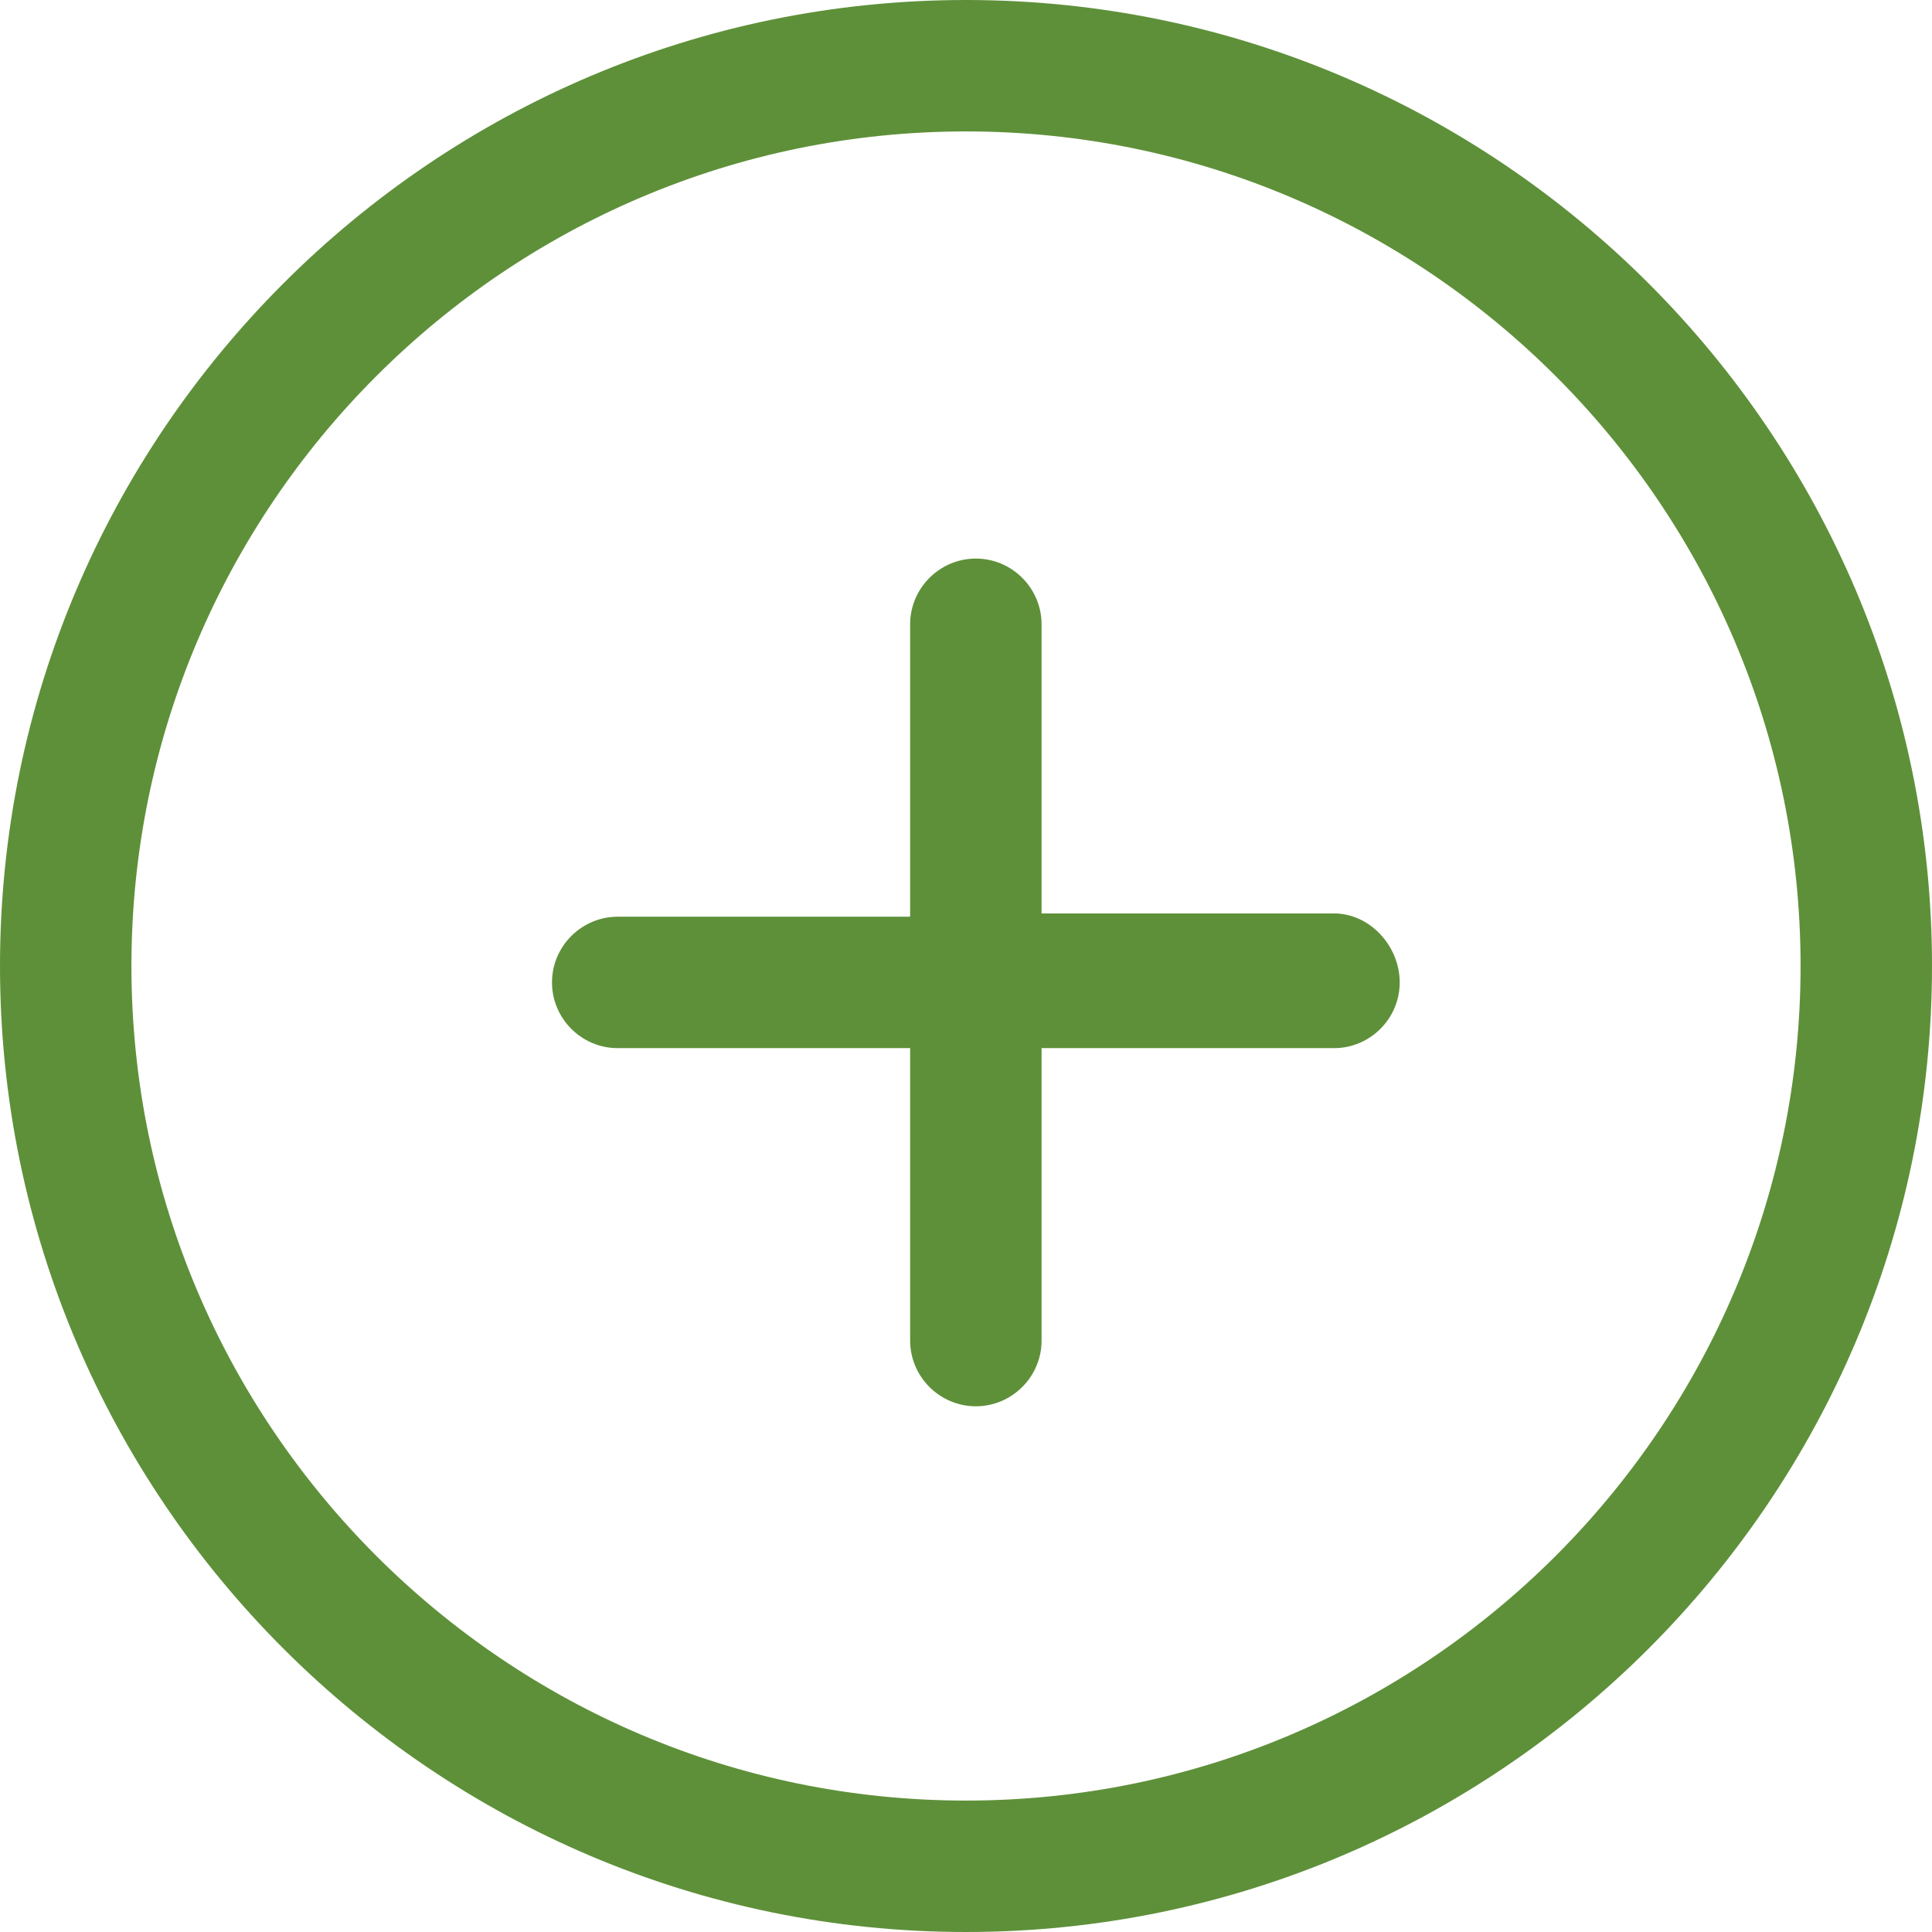
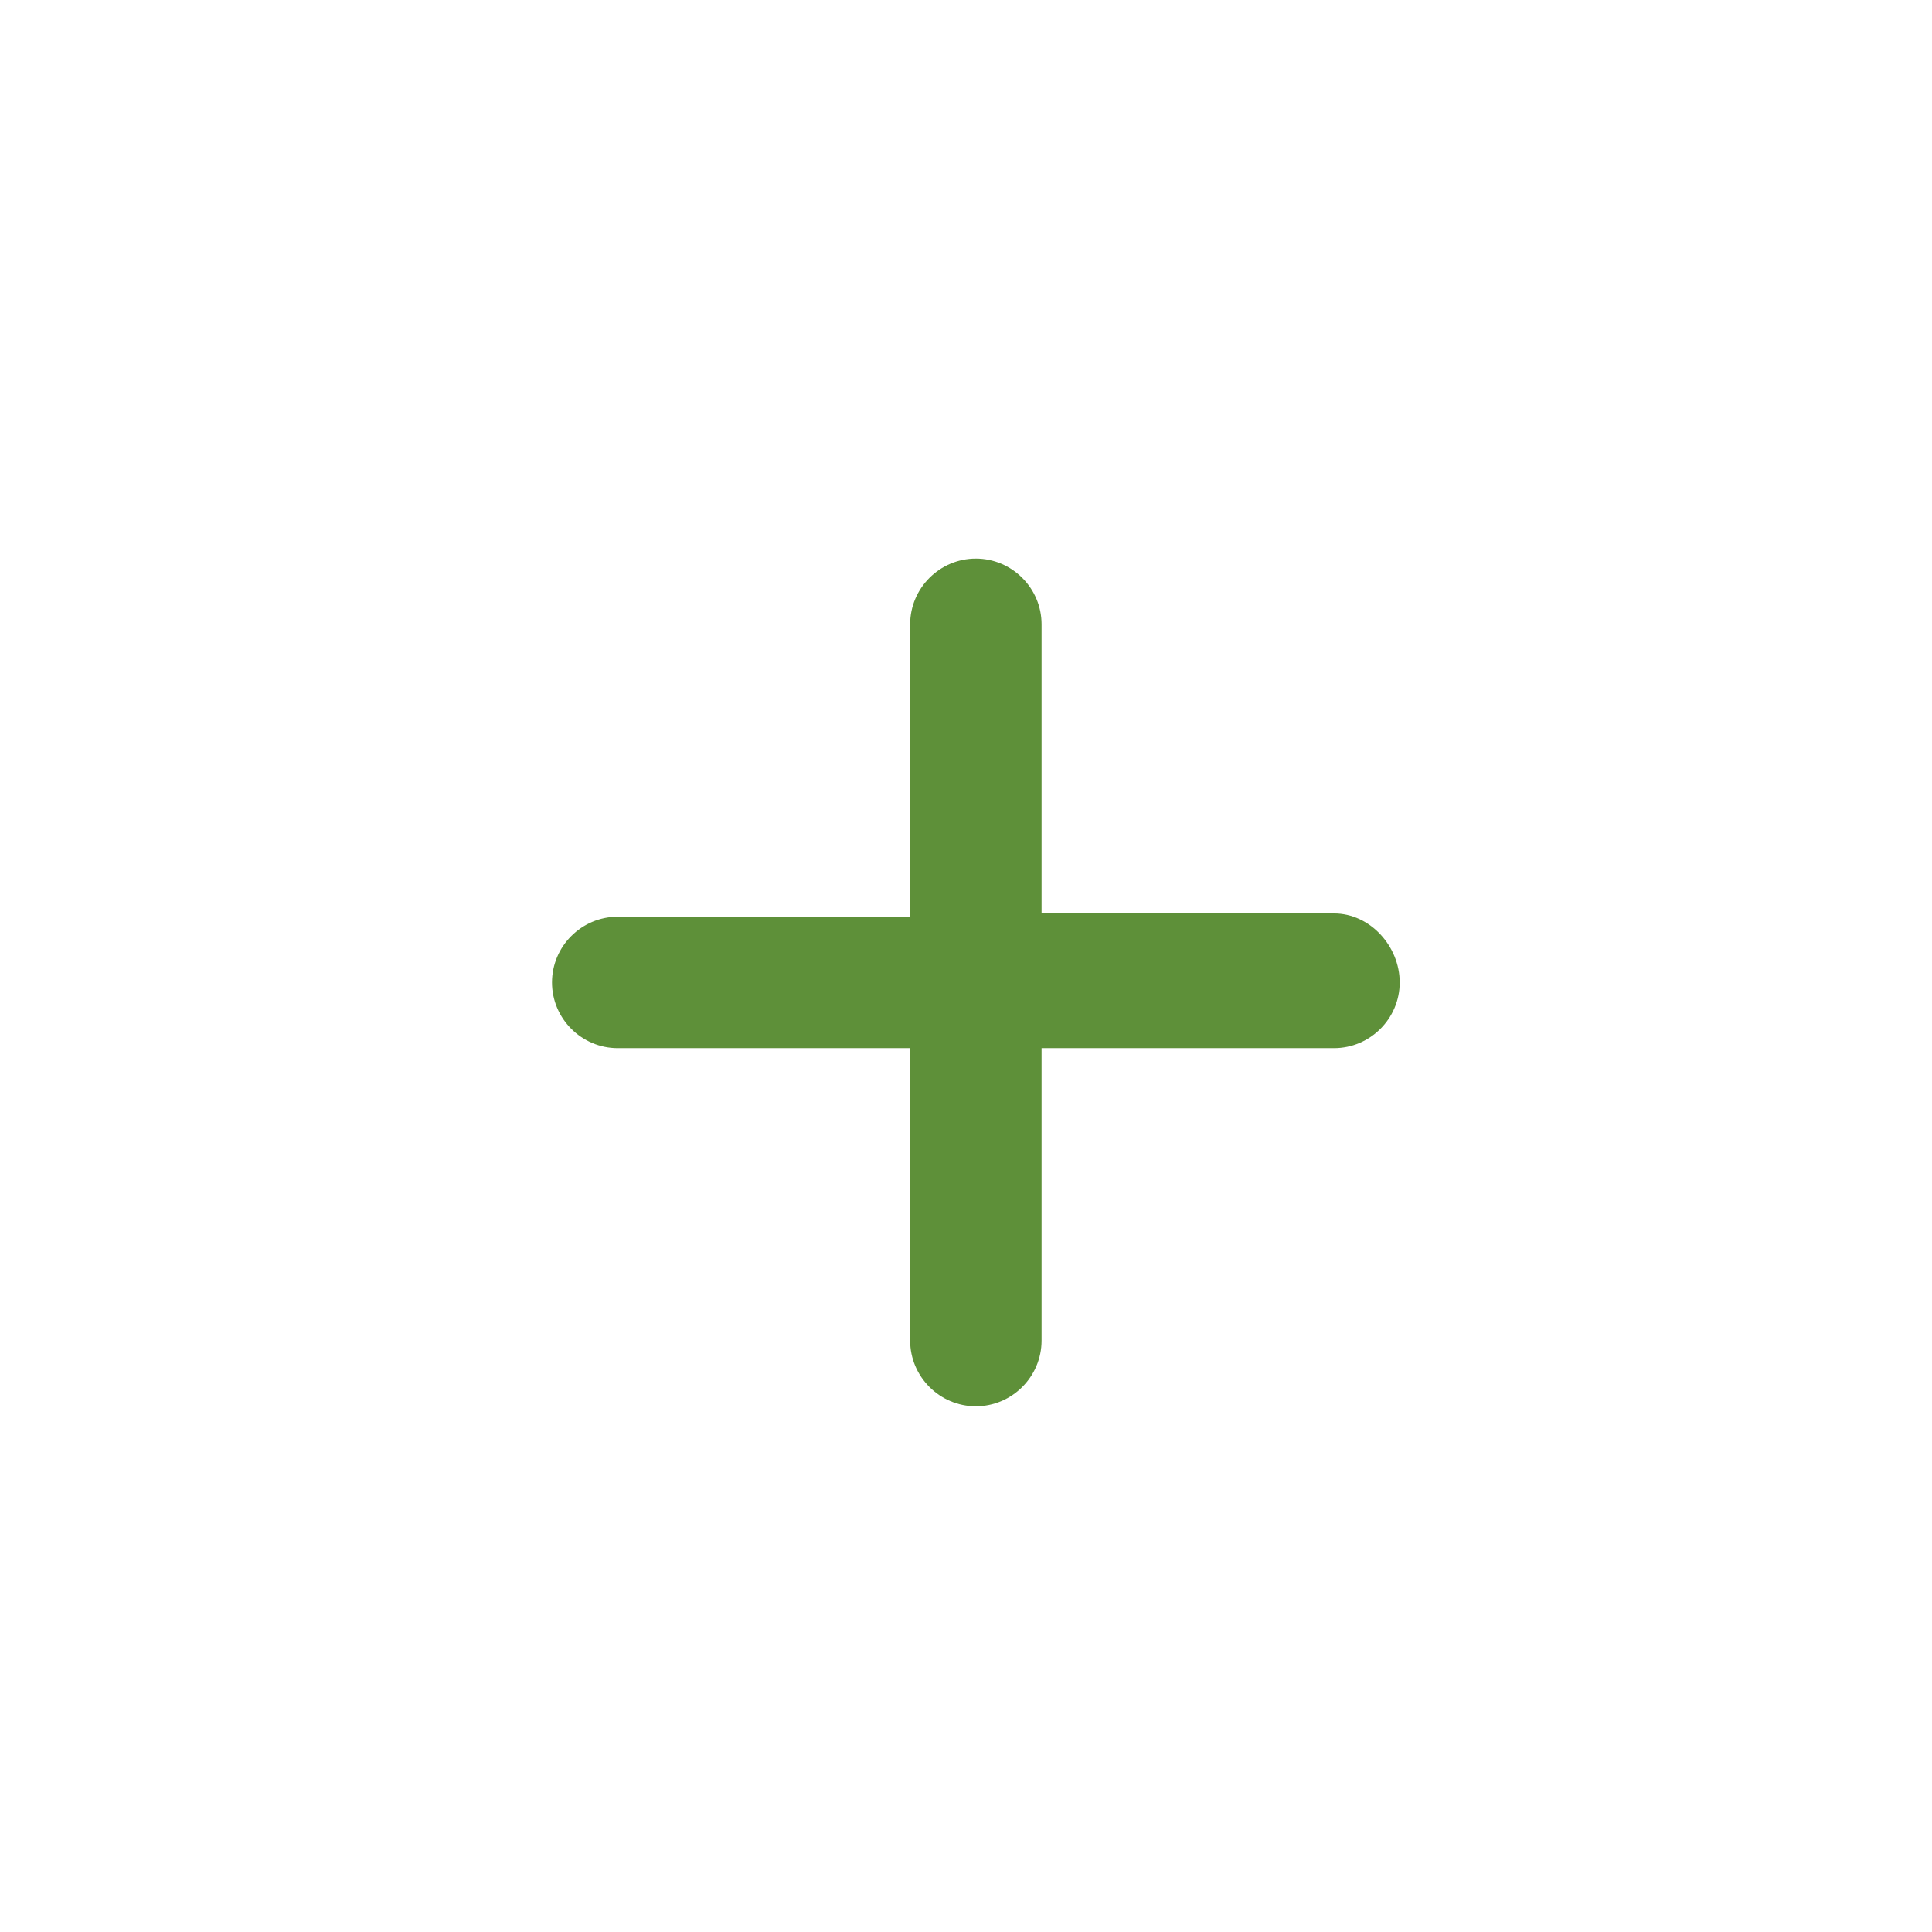
<svg xmlns="http://www.w3.org/2000/svg" version="1.1" id="Home" x="0px" y="0px" viewBox="0 0 58.8 58.8" style="enable-background:new 0 0 58.8 58.8;" xml:space="preserve">
  <style type="text/css">
	.st0{fill:none;stroke:#00A551;stroke-width:0.1;}
	.st1{display:none;fill:#002D73;}
	.st2{fill:#5E9039;}
</style>
  <g id="Guides">
    <g id="_x3C_Guides_x3E_">
	</g>
  </g>
  <g>
    <g>
-       <path class="st2" d="M29.4,58.8C13.2,58.8,0,45.6,0,29.4S13.2,0,29.4,0c16.2,0,29.4,13.2,29.4,29.4S45.6,58.8,29.4,58.8z M29.4,4    C15.4,4,4,15.4,4,29.4c0,14,11.4,25.4,25.4,25.4c14,0,25.4-11.4,25.4-25.4C54.8,15.4,43.4,4,29.4,4z" />
-     </g>
-     <path class="st2" d="M40.6,27.8h-8.9V19c0-1.1-0.9-2-2-2s-2,0.9-2,2v8.9h-8.9c-1.1,0-2,0.9-2,2s0.9,2,2,2h8.9v8.9c0,1.1,0.9,2,2,2   s2-0.9,2-2v-8.9h8.9c1.1,0,2-0.9,2-2S41.7,27.8,40.6,27.8z" />
+       </g>
+     <path class="st2" d="M40.6,27.8h-8.9V19c0-1.1-0.9-2-2-2s-2,0.9-2,2v8.9h-8.9c-1.1,0-2,0.9-2,2s0.9,2,2,2h8.9v8.9c0,1.1,0.9,2,2,2   s2-0.9,2-2v-8.9h8.9c1.1,0,2-0.9,2-2S41.7,27.8,40.6,27.8" />
  </g>
</svg>